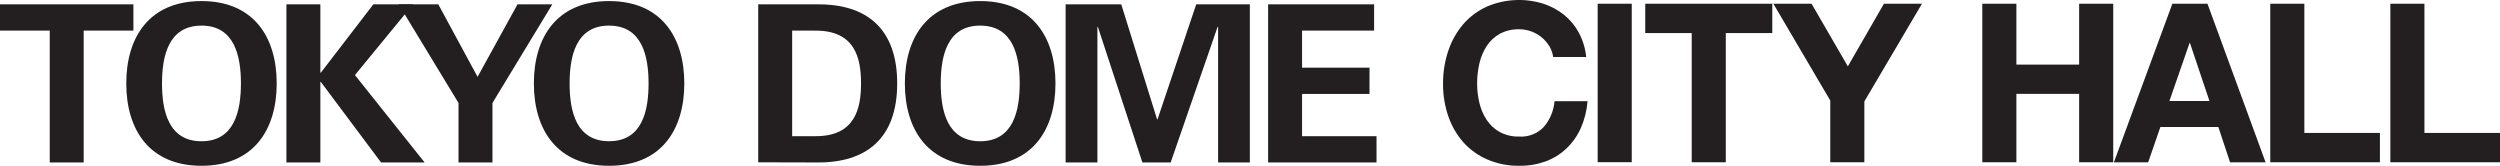
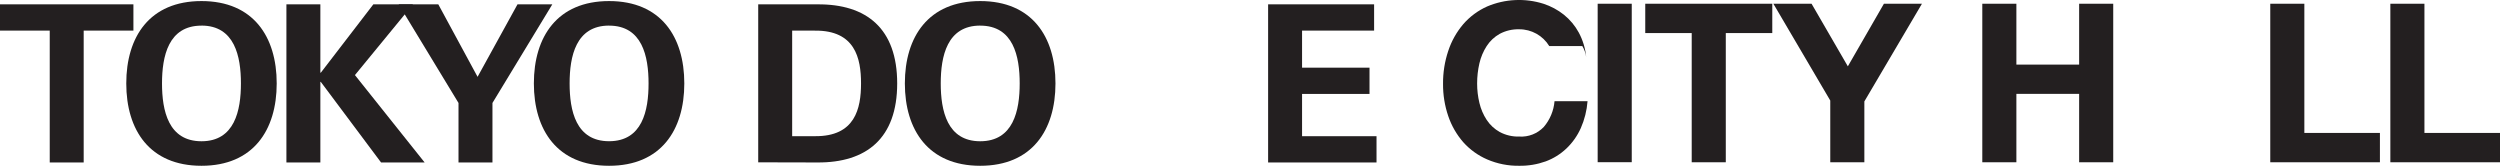
<svg xmlns="http://www.w3.org/2000/svg" id="レイヤー_1" data-name="レイヤー 1" viewBox="0 0 723.87 48">
  <defs>
    <style>.cls-1,.cls-2{fill:none;}.cls-1{clip-rule:evenodd;}.cls-3{clip-path:url(#clip-path);}.cls-4{fill:#231f20;}.cls-5{clip-path:url(#clip-path-2);}.cls-6{clip-path:url(#clip-path-3);}.cls-7{clip-path:url(#clip-path-4);}.cls-8{clip-path:url(#clip-path-5);}.cls-9{clip-path:url(#clip-path-6);}.cls-10{clip-path:url(#clip-path-7);}.cls-11{clip-path:url(#clip-path-8);}.cls-12{clip-path:url(#clip-path-9);}.cls-13{clip-path:url(#clip-path-10);}.cls-14{clip-path:url(#clip-path-11);}.cls-15{isolation:isolate;}.cls-16{clip-path:url(#clip-path-12);}.cls-17{clip-path:url(#clip-path-13);}.cls-18{clip-path:url(#clip-path-14);}.cls-19{clip-path:url(#clip-path-15);}.cls-20{clip-path:url(#clip-path-17);}.cls-21{clip-path:url(#clip-path-19);}.cls-22{clip-path:url(#clip-path-21);}.cls-23{clip-path:url(#clip-path-23);}.cls-24{clip-path:url(#clip-path-25);}</style>
    <clipPath id="clip-path">
      <polygon class="cls-1" points="0 1.26 0 8.87 14.4 8.87 14.4 47.05 24.23 47.05 24.23 8.87 38.63 8.87 38.63 1.26 0 1.26" />
    </clipPath>
    <clipPath id="clip-path-2">
      <path class="cls-1" d="M58.34,48c-15,0-21.78-10.33-21.78-23.84S43.33.31,58.34.31,80.12,10.65,80.12,24.15,73.34,48,58.34,48Zm0-40.58c-9.6,0-11.43,8.88-11.43,16.74s1.82,16.74,11.43,16.74S69.76,32,69.76,24.15,67.94,7.41,58.34,7.41Z" />
    </clipPath>
    <clipPath id="clip-path-3">
      <polygon class="cls-1" points="92.76 1.26 82.93 1.26 82.93 47.05 92.76 47.05 92.76 23.71 92.89 23.71 110.34 47.05 122.96 47.05 102.77 21.74 119.58 1.26 108.1 1.26 92.89 21.05 92.76 21.05 92.76 1.26" />
    </clipPath>
    <clipPath id="clip-path-4">
      <polygon class="cls-1" points="132.76 47.05 142.59 47.05 142.59 29.81 159.92 1.26 149.84 1.26 138.28 22.25 126.91 1.26 115.43 1.26 132.76 29.81 132.76 47.05" />
    </clipPath>
    <clipPath id="clip-path-5">
      <path class="cls-1" d="M176.36,48c15,0,21.78-10.33,21.78-23.84S191.36.31,176.36.31s-21.78,10.34-21.78,23.84S161.35,48,176.36,48m0-40.58c9.6,0,11.43,8.88,11.43,16.74S186,40.89,176.36,40.89,164.93,32,164.93,24.15s1.82-16.74,11.43-16.74" />
    </clipPath>
    <clipPath id="clip-path-6">
      <path class="cls-1" d="M229.37,8.87V39.43h6.56c11.67.13,13.38-8,13.38-15.28S247.6,8.74,235.93,8.87ZM219.54,47V1.26h17.09c14.27-.13,23.15,7,23.15,22.89s-8.88,23-23.15,22.89Z" />
    </clipPath>
    <clipPath id="clip-path-7">
      <path class="cls-1" d="M283.82,48c15,0,21.79-10.33,21.79-23.84S298.82.31,283.82.31,262,10.65,262,24.15,268.81,48,283.82,48m0-40.58c9.61,0,11.43,8.88,11.43,16.74s-1.82,16.74-11.43,16.74S272.39,32,272.39,24.15s1.82-16.74,11.43-16.74" />
    </clipPath>
    <clipPath id="clip-path-8">
      <polygon class="cls-1" points="352.57 7.73 352.7 7.86 352.7 47.05 361.89 47.05 361.89 1.26 346.36 1.26 335.16 34.55 335.03 34.55 324.66 1.26 308.55 1.26 308.55 47.05 317.75 47.05 317.75 7.86 317.87 7.73 330.78 47.05 338.96 47.05 352.57 7.73" />
    </clipPath>
    <clipPath id="clip-path-9">
      <polygon class="cls-1" points="367.18 47.05 398.57 47.05 398.57 39.44 377.01 39.44 377.01 27.2 396.54 27.2 396.54 19.59 377.01 19.59 377.01 8.87 397.87 8.87 397.87 1.26 367.18 1.26 367.18 47.05" />
    </clipPath>
    <clipPath id="clip-path-10">
-       <path class="cls-1" d="M448.58,13.33a10.14,10.14,0,0,0-8.68-4.85,11.33,11.33,0,0,0-5.66,1.32,10.74,10.74,0,0,0-3.77,3.53,15.71,15.71,0,0,0-2.11,5,25.67,25.67,0,0,0-.66,5.85,23.86,23.86,0,0,0,.66,5.62,15.37,15.37,0,0,0,2.11,4.92,10.83,10.83,0,0,0,3.77,3.5,11.29,11.29,0,0,0,5.66,1.32A9,9,0,0,0,447,36.76a13.21,13.21,0,0,0,3.11-7.45h9.56a23.77,23.77,0,0,1-1.95,7.78A18.64,18.64,0,0,1,453.55,43a17.61,17.61,0,0,1-6,3.73A21.73,21.73,0,0,1,439.91,48a22.58,22.58,0,0,1-9.28-1.83,19.88,19.88,0,0,1-6.95-5,22.49,22.49,0,0,1-4.34-7.55,28.26,28.26,0,0,1-1.51-9.35,29.24,29.24,0,0,1,1.51-9.54A23.09,23.09,0,0,1,423.68,7a19.88,19.88,0,0,1,6.95-5.14,23.6,23.6,0,0,1,16.29-.77,18.86,18.86,0,0,1,5.91,3.18,17.1,17.1,0,0,1,4.31,5.17,18.78,18.78,0,0,1,2.14,7.07h-9.56a8.4,8.4,0,0,0-1.13-3.18" />
+       <path class="cls-1" d="M448.58,13.33a10.14,10.14,0,0,0-8.68-4.85,11.33,11.33,0,0,0-5.66,1.32,10.74,10.74,0,0,0-3.77,3.53,15.71,15.71,0,0,0-2.11,5,25.67,25.67,0,0,0-.66,5.85,23.86,23.86,0,0,0,.66,5.62,15.37,15.37,0,0,0,2.11,4.92,10.83,10.83,0,0,0,3.77,3.5,11.29,11.29,0,0,0,5.66,1.32A9,9,0,0,0,447,36.76a13.21,13.21,0,0,0,3.11-7.45h9.56a23.77,23.77,0,0,1-1.95,7.78A18.64,18.64,0,0,1,453.55,43a17.61,17.61,0,0,1-6,3.73A21.73,21.73,0,0,1,439.91,48a22.58,22.58,0,0,1-9.28-1.83,19.88,19.88,0,0,1-6.95-5,22.49,22.49,0,0,1-4.34-7.55,28.26,28.26,0,0,1-1.51-9.35,29.24,29.24,0,0,1,1.51-9.54A23.09,23.09,0,0,1,423.68,7a19.88,19.88,0,0,1,6.95-5.14,23.6,23.6,0,0,1,16.29-.77,18.86,18.86,0,0,1,5.91,3.18,17.1,17.1,0,0,1,4.31,5.17,18.78,18.78,0,0,1,2.14,7.07a8.4,8.4,0,0,0-1.13-3.18" />
    </clipPath>
    <clipPath id="clip-path-11">
      <rect class="cls-2" width="723.87" height="48" />
    </clipPath>
    <clipPath id="clip-path-12">
      <rect class="cls-2" x="461.22" y="-1.42" width="262.72" height="49.62" />
    </clipPath>
    <clipPath id="clip-path-13">
      <rect class="cls-2" x="462.6" y="1.09" width="9.87" height="45.88" />
    </clipPath>
    <clipPath id="clip-path-14">
      <rect class="cls-2" y="-1.42" width="723.94" height="49.62" />
    </clipPath>
    <clipPath id="clip-path-15">
      <polygon class="cls-1" points="476.38 9.57 476.38 1.09 513.16 1.09 513.16 9.57 499.7 9.57 499.7 46.98 489.83 46.98 489.83 9.57 476.38 9.57" />
    </clipPath>
    <clipPath id="clip-path-17">
      <polygon class="cls-1" points="513.48 1.09 524.54 1.09 535.04 19.21 545.48 1.09 556.49 1.09 539.82 29.37 539.82 46.98 529.95 46.98 529.95 29.11 513.48 1.09" />
    </clipPath>
    <clipPath id="clip-path-19">
      <polygon class="cls-1" points="583.84 1.09 583.84 18.7 602.01 18.7 602.01 1.09 611.88 1.09 611.88 46.98 602.01 46.98 602.01 27.18 583.84 27.18 583.84 46.98 573.97 46.98 573.97 1.09 583.84 1.09" />
    </clipPath>
    <clipPath id="clip-path-21">
-       <path class="cls-1" d="M639.17,1.09,656,47H645.71l-3.39-10.22H625.53L622,47h-9.93L629,1.09Zm.57,28.15L634.08,12.4H634l-5.85,16.84Z" />
-     </clipPath>
+       </clipPath>
    <clipPath id="clip-path-23">
      <polygon class="cls-1" points="667.22 1.09 667.22 38.49 689.1 38.49 689.1 46.98 657.35 46.98 657.35 1.09 667.22 1.09" />
    </clipPath>
    <clipPath id="clip-path-25">
      <polygon class="cls-1" points="701.99 1.09 701.99 38.49 723.87 38.49 723.87 46.98 692.12 46.98 692.12 1.09 701.99 1.09" />
    </clipPath>
  </defs>
  <title>logo_tdc-hall-En</title>
  <g class="cls-3">
    <rect class="cls-4" x="-14.6" y="-13.34" width="67.82" height="74.98" />
  </g>
  <g class="cls-5">
    <rect class="cls-4" x="21.96" y="-14.29" width="72.76" height="76.88" />
  </g>
  <g class="cls-6">
    <rect class="cls-4" x="68.33" y="-13.33" width="69.22" height="74.98" />
  </g>
  <g class="cls-7">
    <rect class="cls-4" x="100.84" y="-13.33" width="73.68" height="74.98" />
  </g>
  <g class="cls-8">
    <rect class="cls-4" x="139.98" y="-14.29" width="72.76" height="76.88" />
  </g>
  <g class="cls-9">
    <rect class="cls-4" x="204.94" y="-13.34" width="69.43" height="74.98" />
  </g>
  <g class="cls-10">
    <rect class="cls-4" x="247.44" y="-14.29" width="72.76" height="76.88" />
  </g>
  <g class="cls-11">
-     <rect class="cls-4" x="293.95" y="-13.34" width="82.53" height="74.98" />
-   </g>
+     </g>
  <g class="cls-12">
    <rect class="cls-4" x="352.59" y="-13.33" width="60.58" height="74.98" />
  </g>
  <g class="cls-13">
    <rect class="cls-4" x="403.24" y="-14.59" width="71.01" height="77.19" />
  </g>
  <g class="cls-14">
    <g class="cls-15">
      <g class="cls-16">
        <g class="cls-17">
          <g class="cls-18">
            <rect class="cls-4" x="448.01" y="-13.5" width="39.07" height="75.07" />
          </g>
        </g>
        <g class="cls-19">
          <g class="cls-18">
            <rect class="cls-4" x="461.78" y="-13.5" width="65.98" height="75.07" />
          </g>
        </g>
        <g class="cls-20">
          <g class="cls-18">
            <rect class="cls-4" x="498.88" y="-13.5" width="72.2" height="75.07" />
          </g>
        </g>
        <g class="cls-21">
          <g class="cls-18">
            <rect class="cls-4" x="559.37" y="-13.5" width="67.11" height="75.07" />
          </g>
        </g>
        <g class="cls-22">
          <g class="cls-18">
            <rect class="cls-4" x="597.47" y="-13.5" width="73.08" height="75.07" />
          </g>
        </g>
        <g class="cls-23">
          <g class="cls-18">
            <rect class="cls-4" x="642.75" y="-13.5" width="60.95" height="75.07" />
          </g>
        </g>
        <g class="cls-24">
          <g class="cls-18">
            <rect class="cls-4" x="677.52" y="-13.5" width="60.95" height="75.07" />
          </g>
        </g>
      </g>
    </g>
  </g>
</svg>